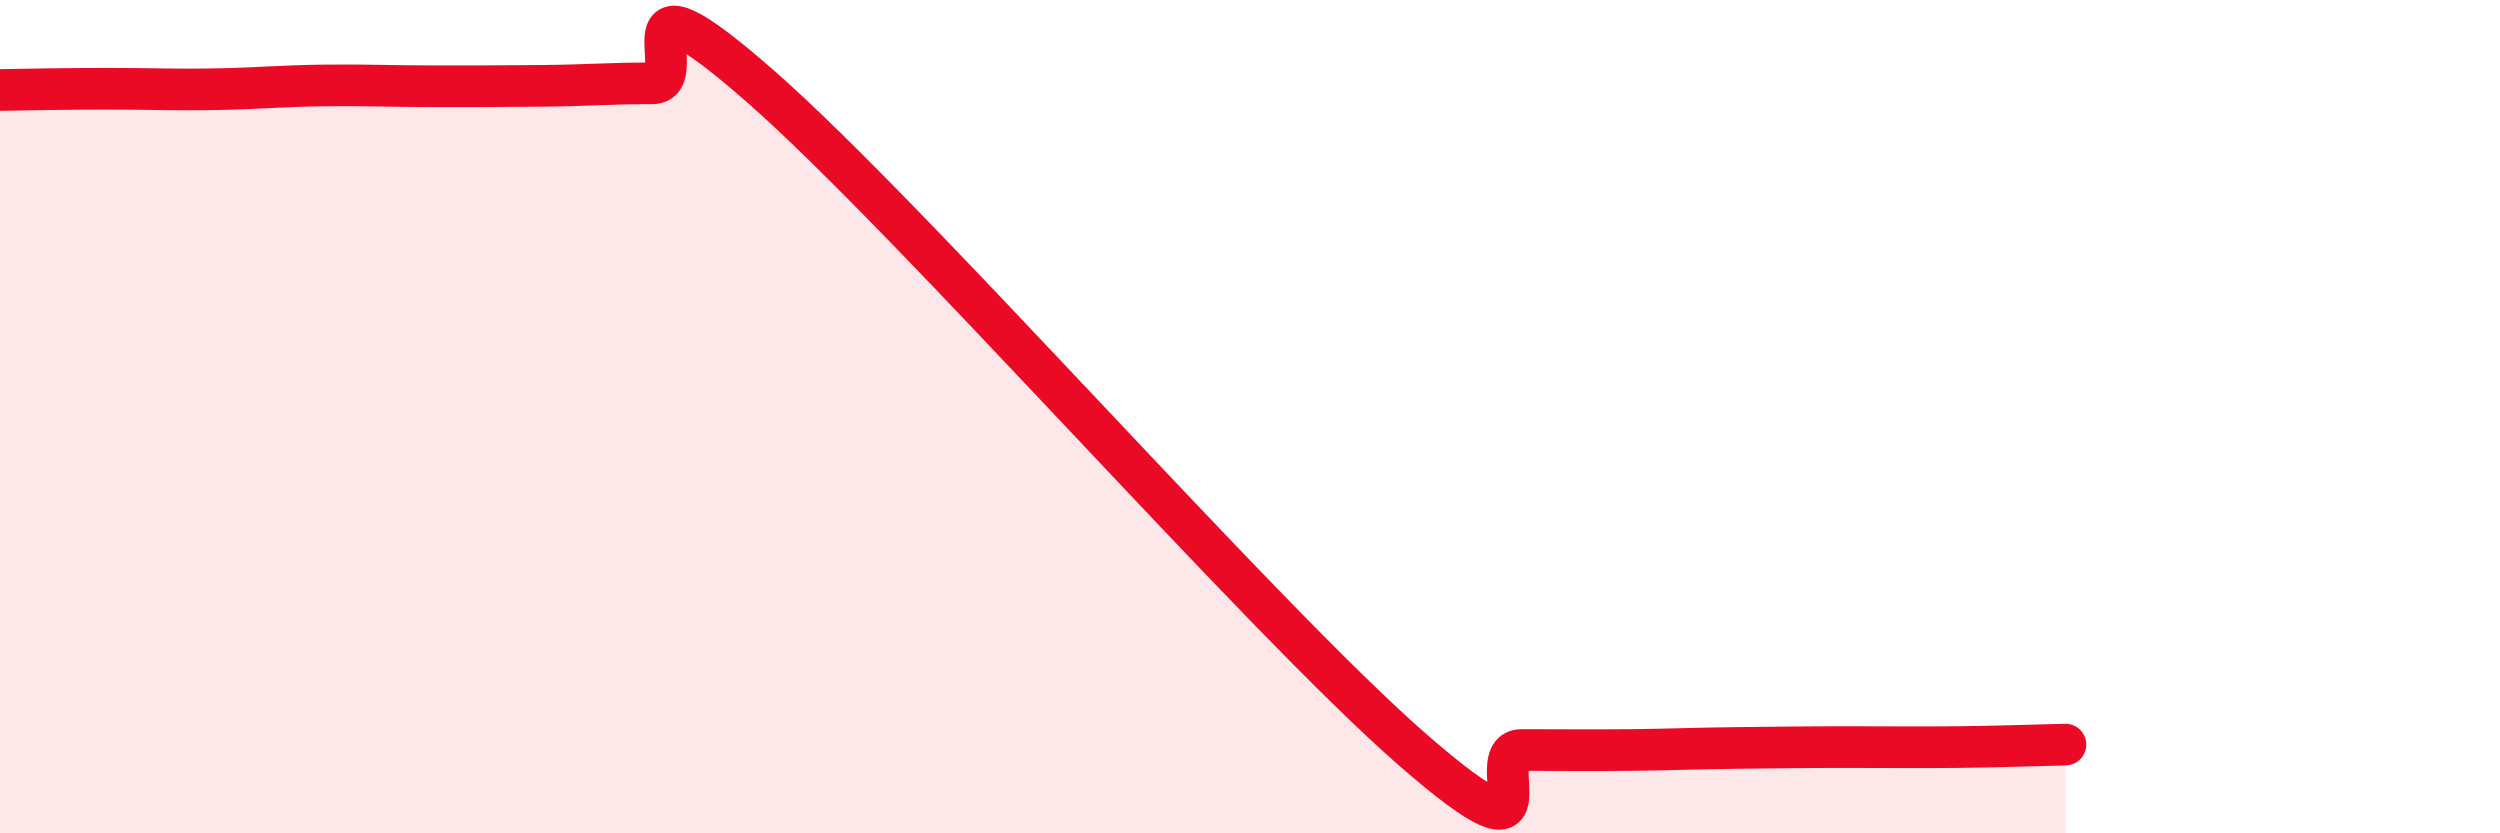
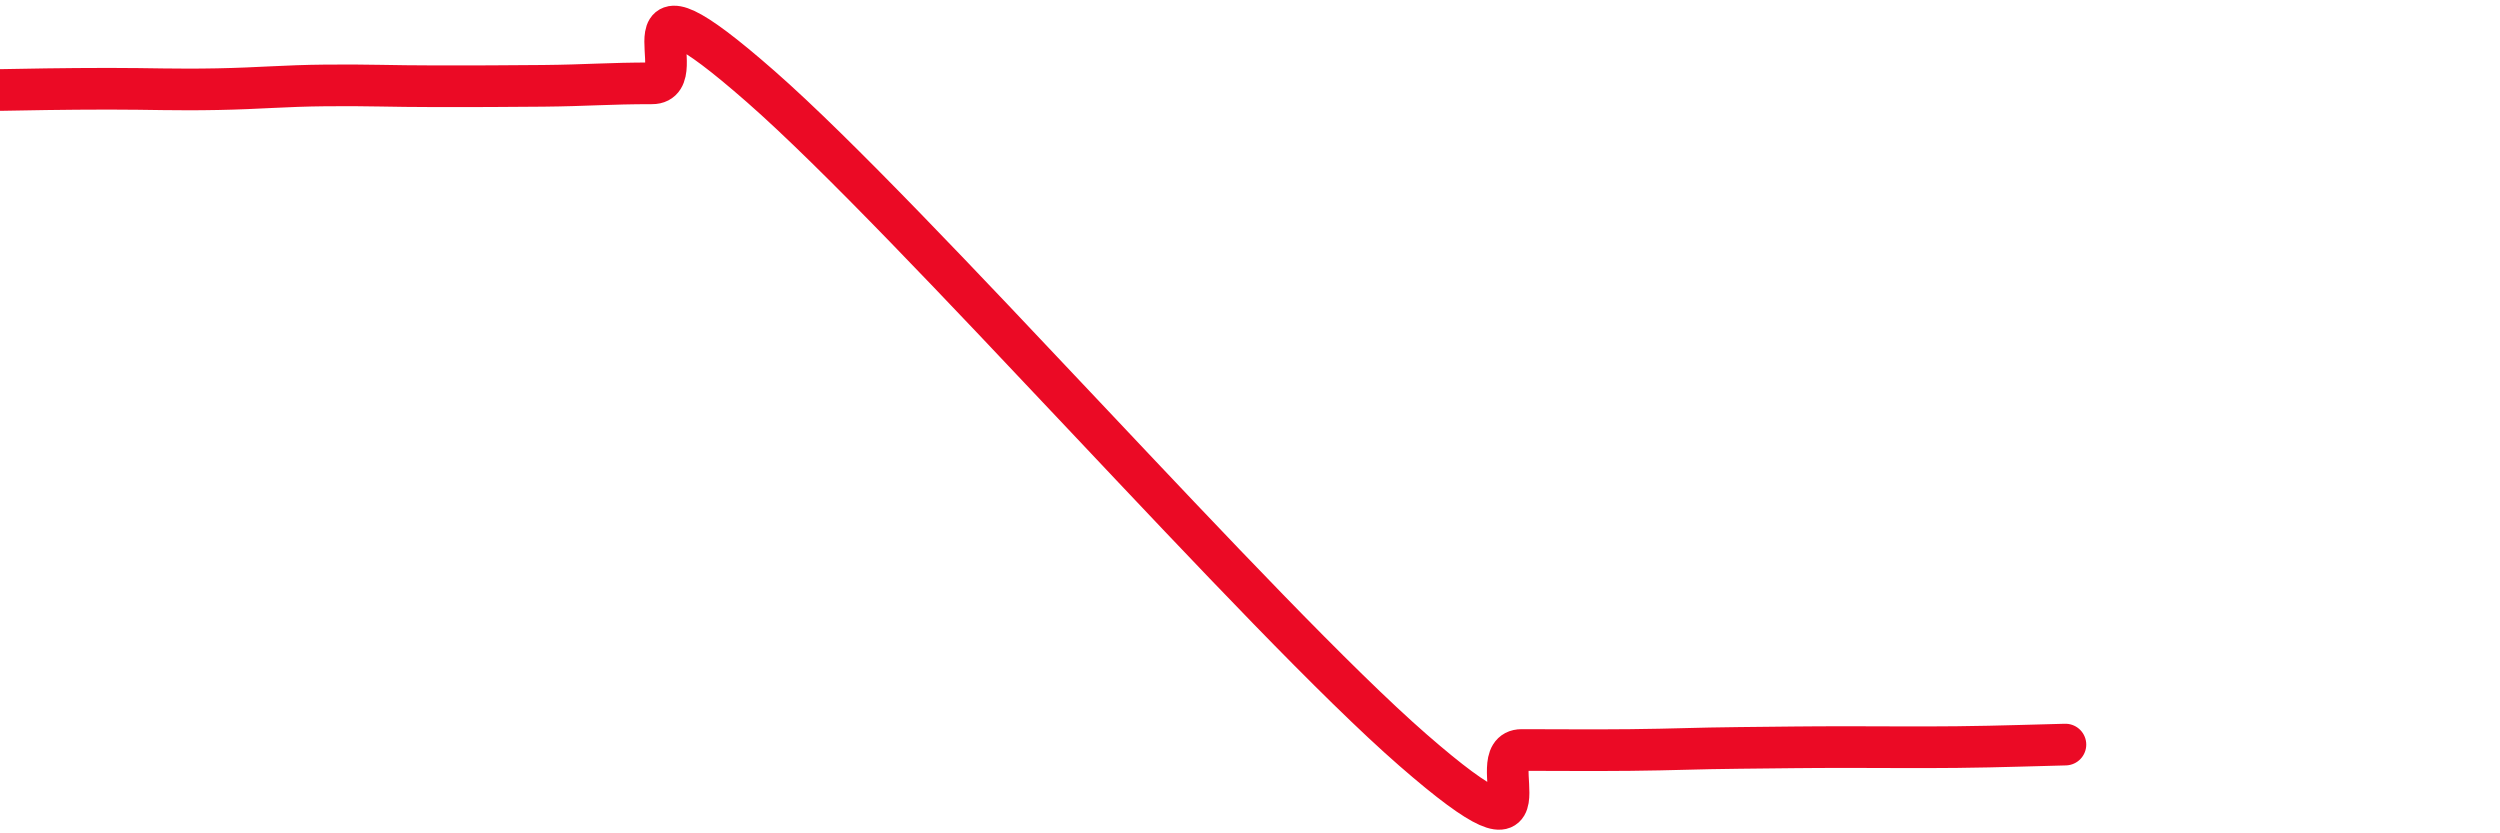
<svg xmlns="http://www.w3.org/2000/svg" width="60" height="20" viewBox="0 0 60 20">
-   <path d="M 0,2.16 C 0.52,2.15 1.57,2.13 2.61,2.13 C 3.65,2.13 4.18,2.16 5.22,2.14 C 6.26,2.12 6.79,2.06 7.83,2.05 C 8.87,2.04 9.39,2.07 10.43,2.07 C 11.47,2.07 12,2.07 13.04,2.06 C 14.08,2.05 14.61,2 15.65,2 C 16.69,2 14.61,-1.12 18.26,2.08 C 21.91,5.28 30.26,14.82 33.91,18 C 37.56,21.18 35.48,18 36.52,18 C 37.56,18 38.09,18.01 39.13,18 C 40.17,17.99 40.7,17.96 41.74,17.95 C 42.78,17.94 43.31,17.93 44.35,17.93 C 45.39,17.93 45.92,17.94 46.96,17.93 C 48,17.92 49.05,17.88 49.57,17.87L49.57 20L0 20Z" fill="#EB0A25" opacity="0.1" stroke-linecap="round" stroke-linejoin="round" />
  <path d="M 0,2.16 C 0.52,2.15 1.57,2.13 2.61,2.13 C 3.65,2.13 4.18,2.16 5.22,2.14 C 6.26,2.12 6.79,2.06 7.83,2.05 C 8.87,2.04 9.39,2.07 10.43,2.07 C 11.47,2.07 12,2.07 13.04,2.06 C 14.08,2.05 14.61,2 15.65,2 C 16.69,2 14.61,-1.12 18.26,2.08 C 21.91,5.28 30.26,14.82 33.91,18 C 37.56,21.18 35.48,18 36.52,18 C 37.56,18 38.09,18.01 39.13,18 C 40.17,17.99 40.7,17.96 41.74,17.95 C 42.78,17.94 43.31,17.93 44.35,17.93 C 45.39,17.93 45.92,17.94 46.96,17.93 C 48,17.92 49.05,17.88 49.57,17.87" stroke="#EB0A25" stroke-width="1" fill="none" stroke-linecap="round" stroke-linejoin="round" />
</svg>